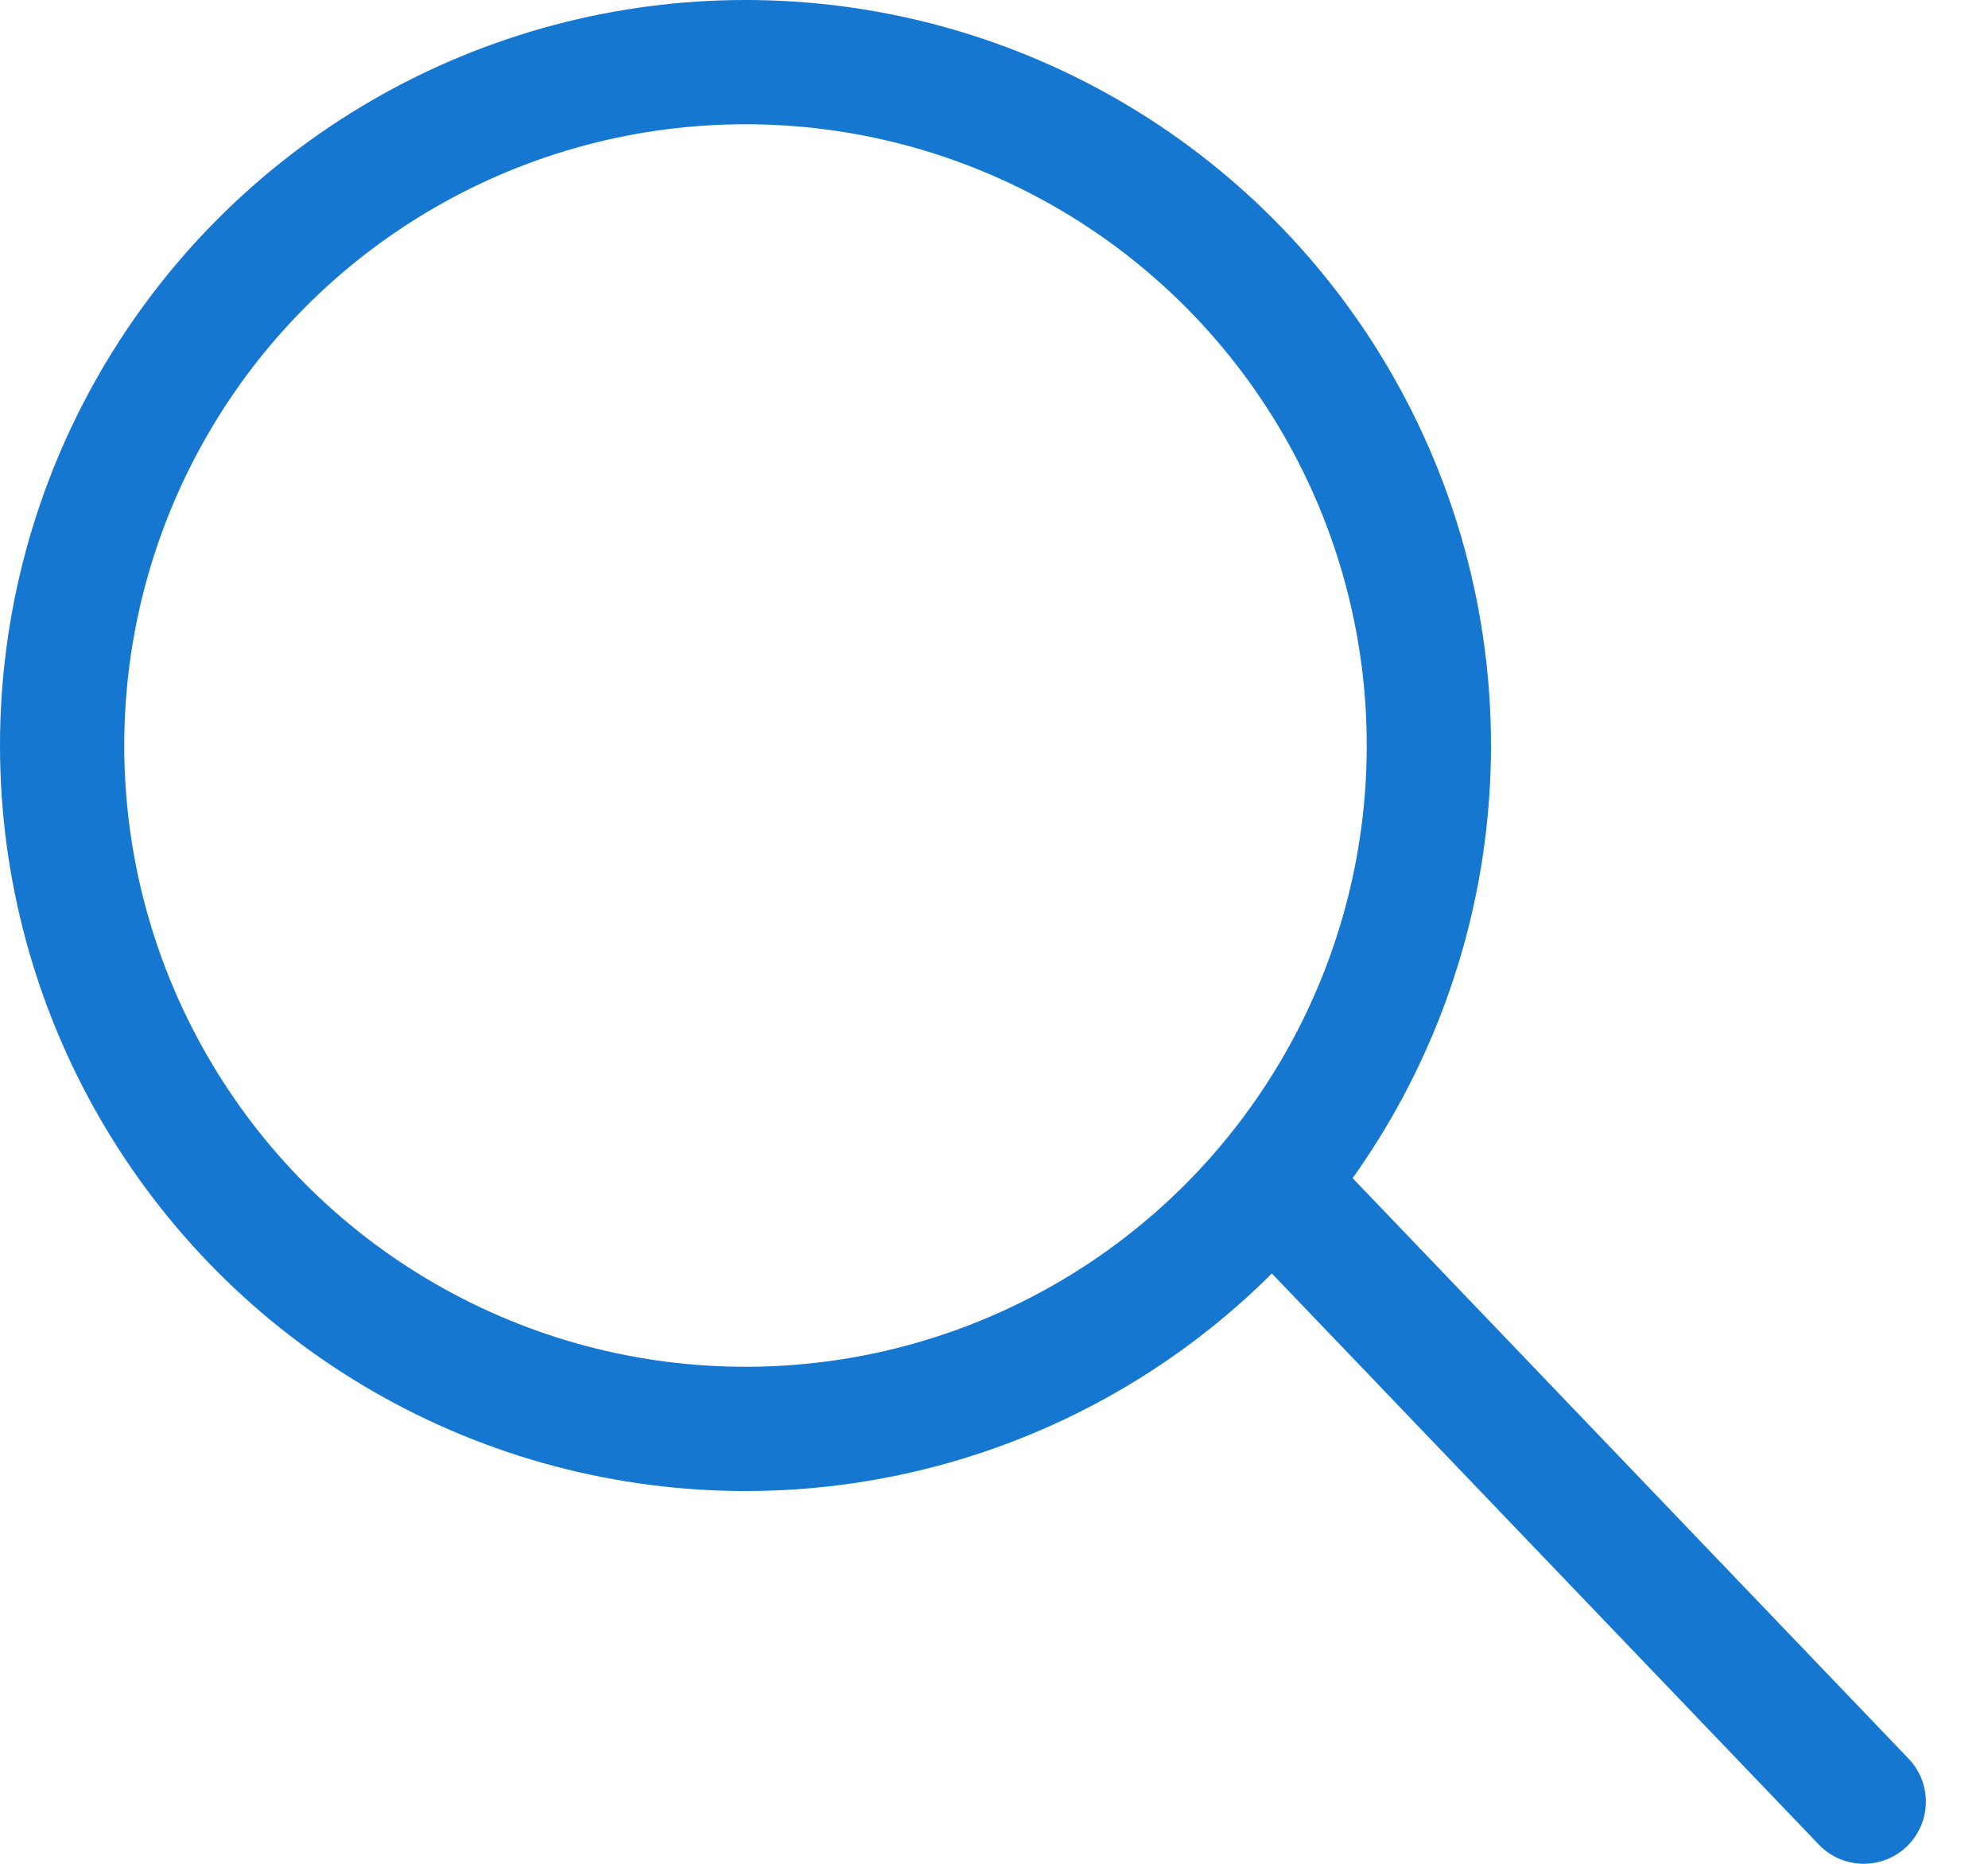
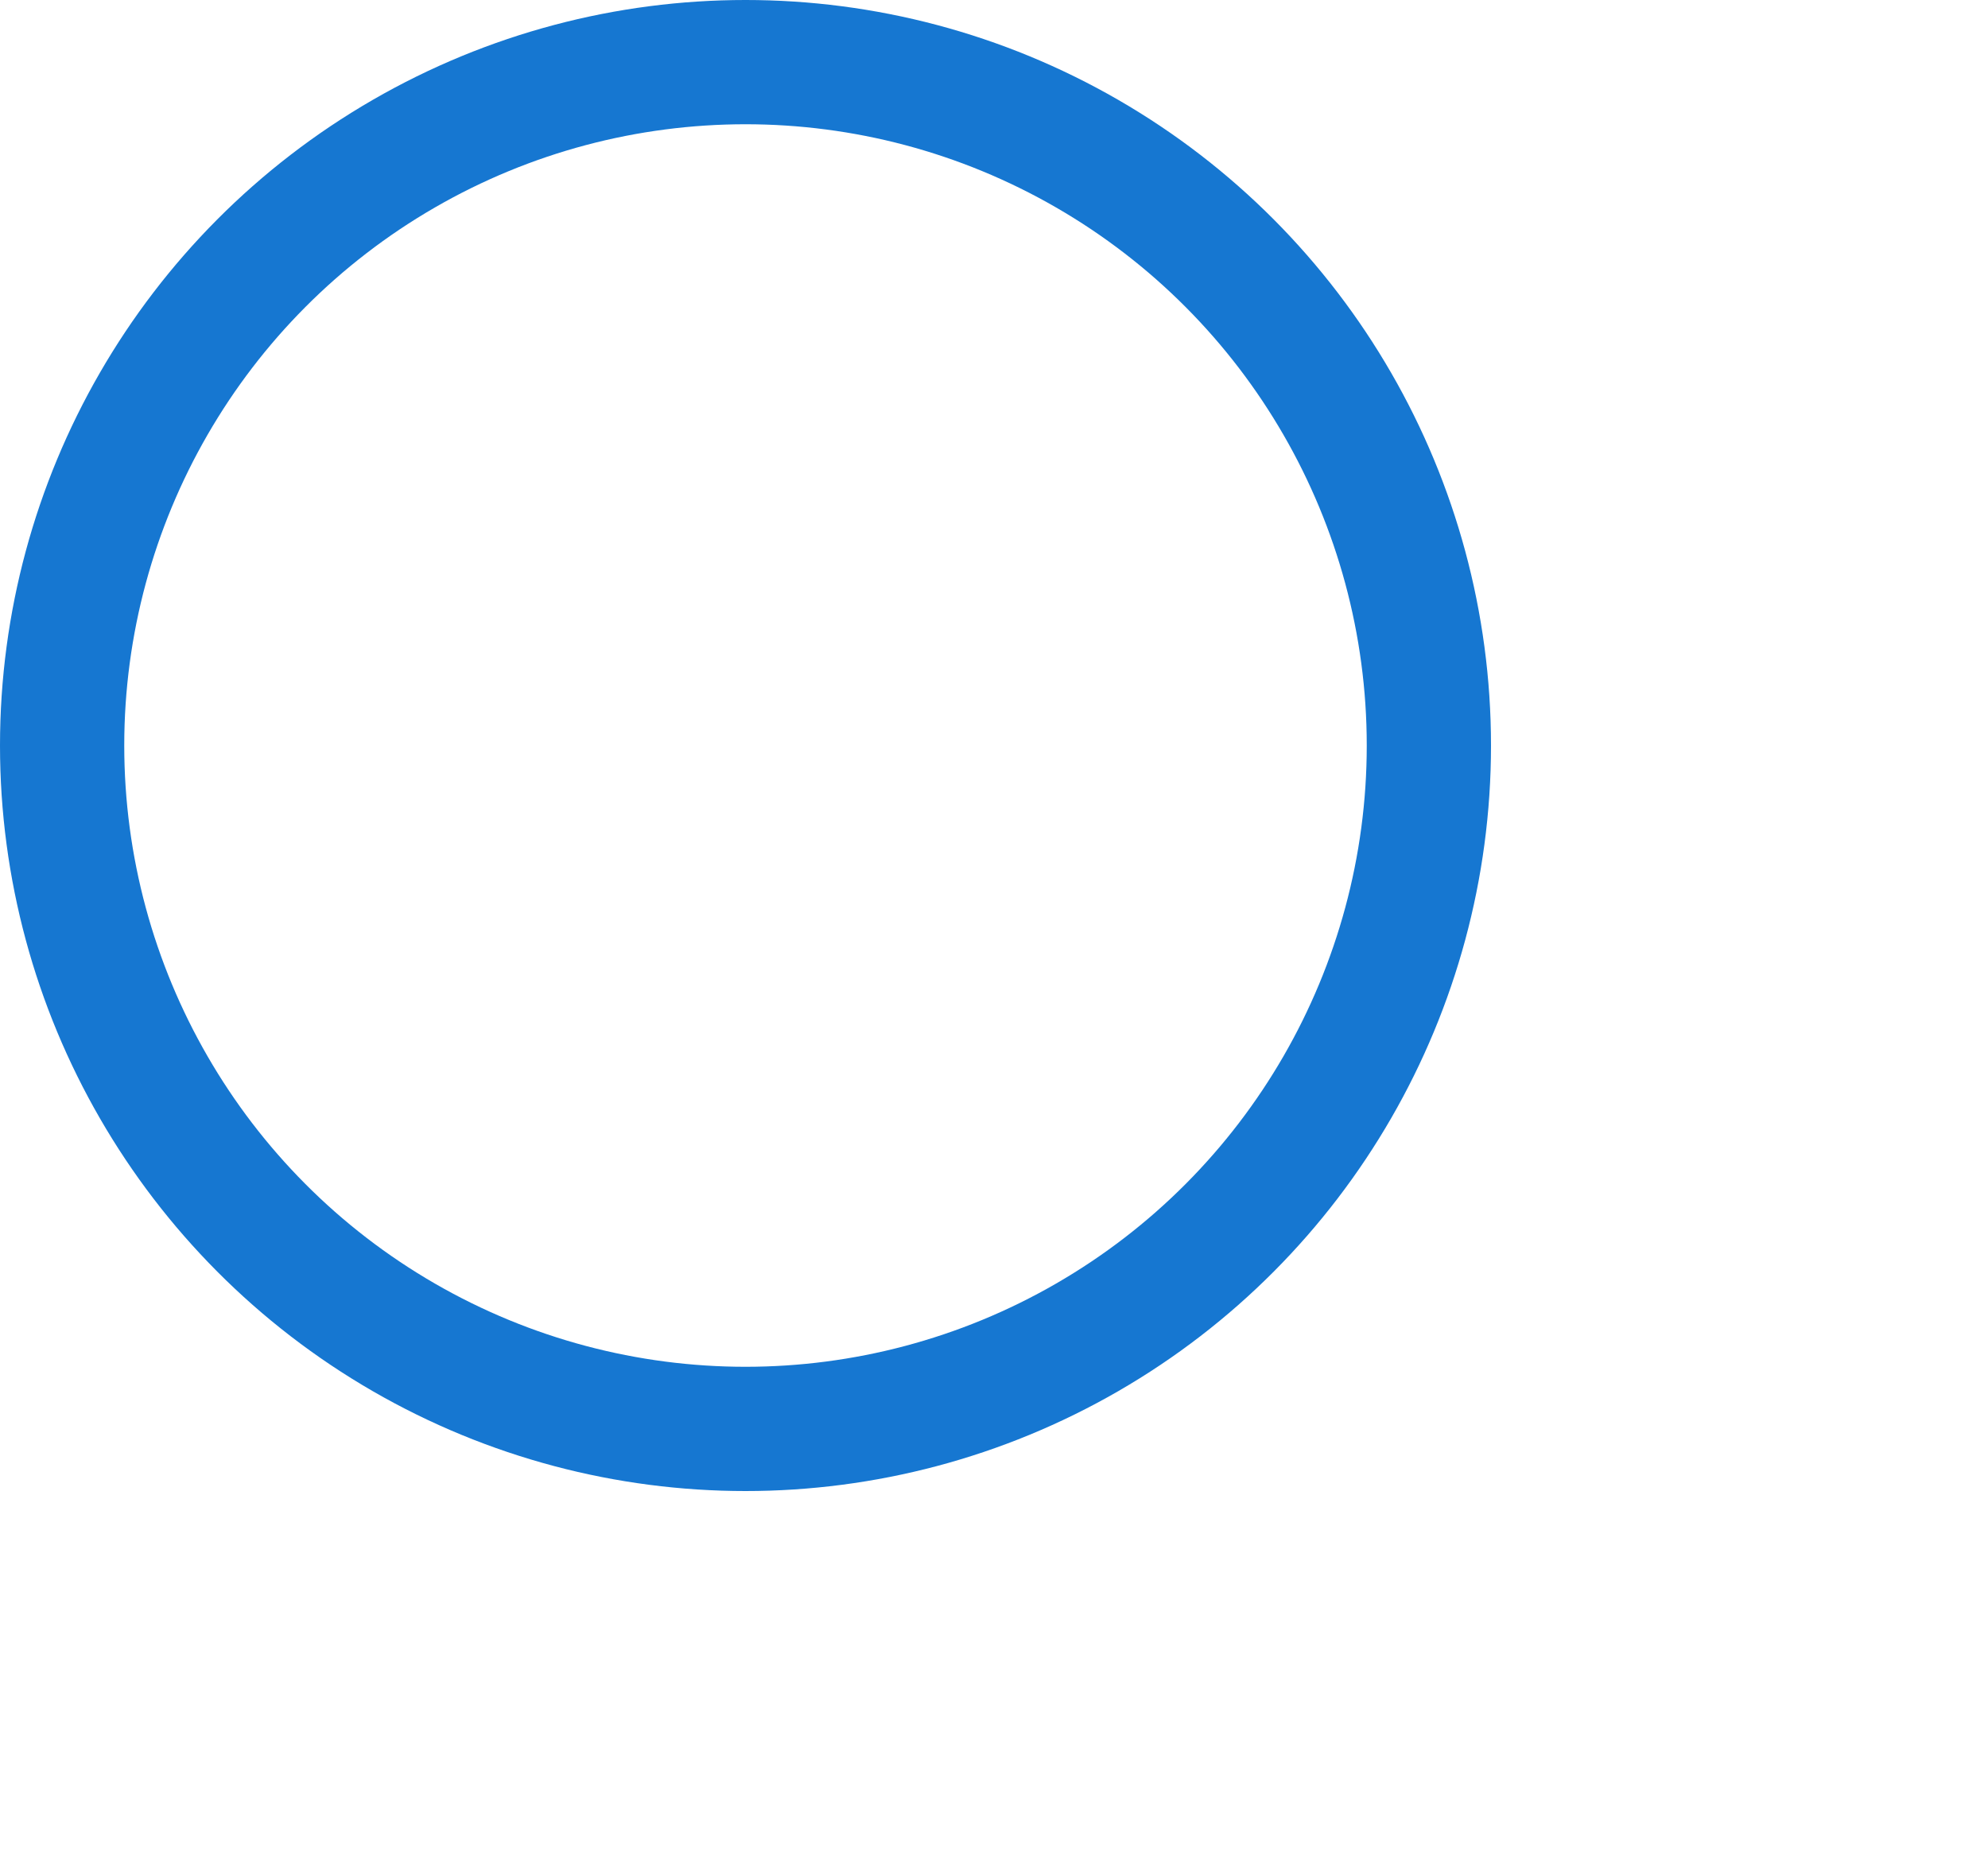
<svg xmlns="http://www.w3.org/2000/svg" width="16" height="15" viewBox="0 0 16 15" fill="none">
  <circle cx="6" cy="6" r="5.5" stroke="#1677D1" />
-   <path d="M14.639 14.846C14.83 15.045 15.146 15.052 15.346 14.861C15.545 14.67 15.552 14.354 15.361 14.154L14.639 14.846ZM9.99 9.992L14.639 14.846L15.361 14.154L10.713 9.301L9.99 9.992Z" fill="#1677D1" />
</svg>